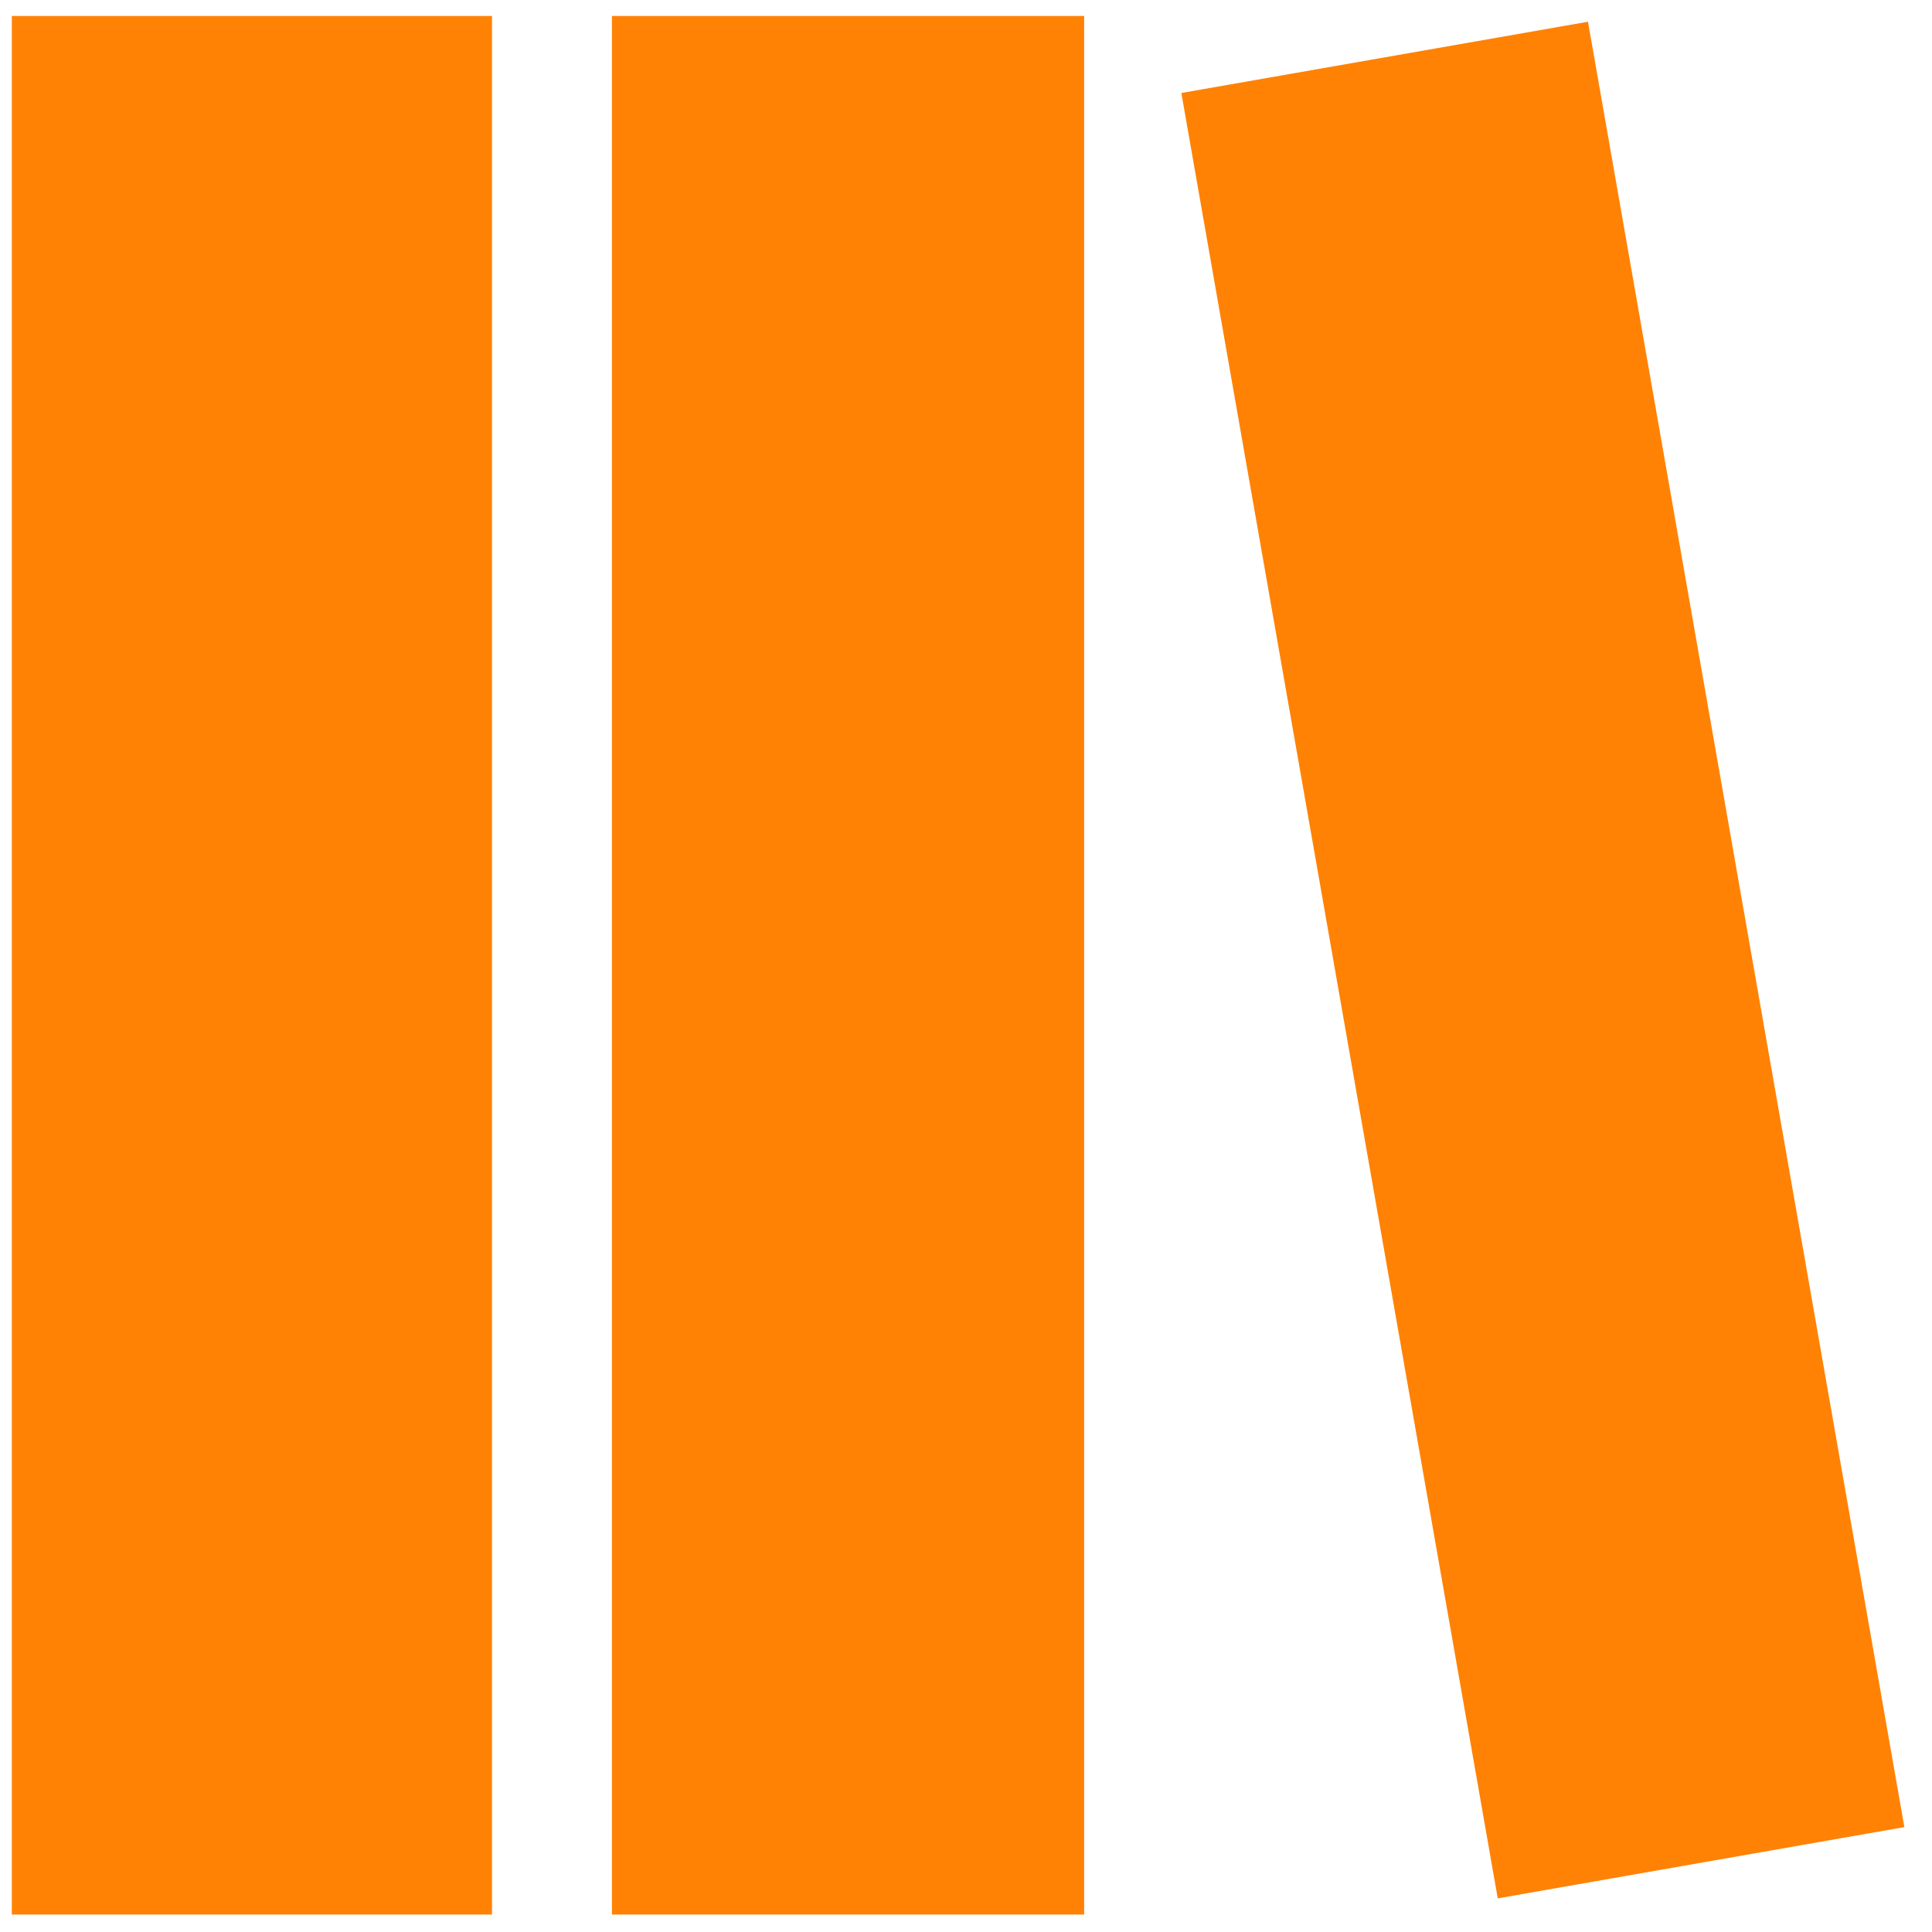
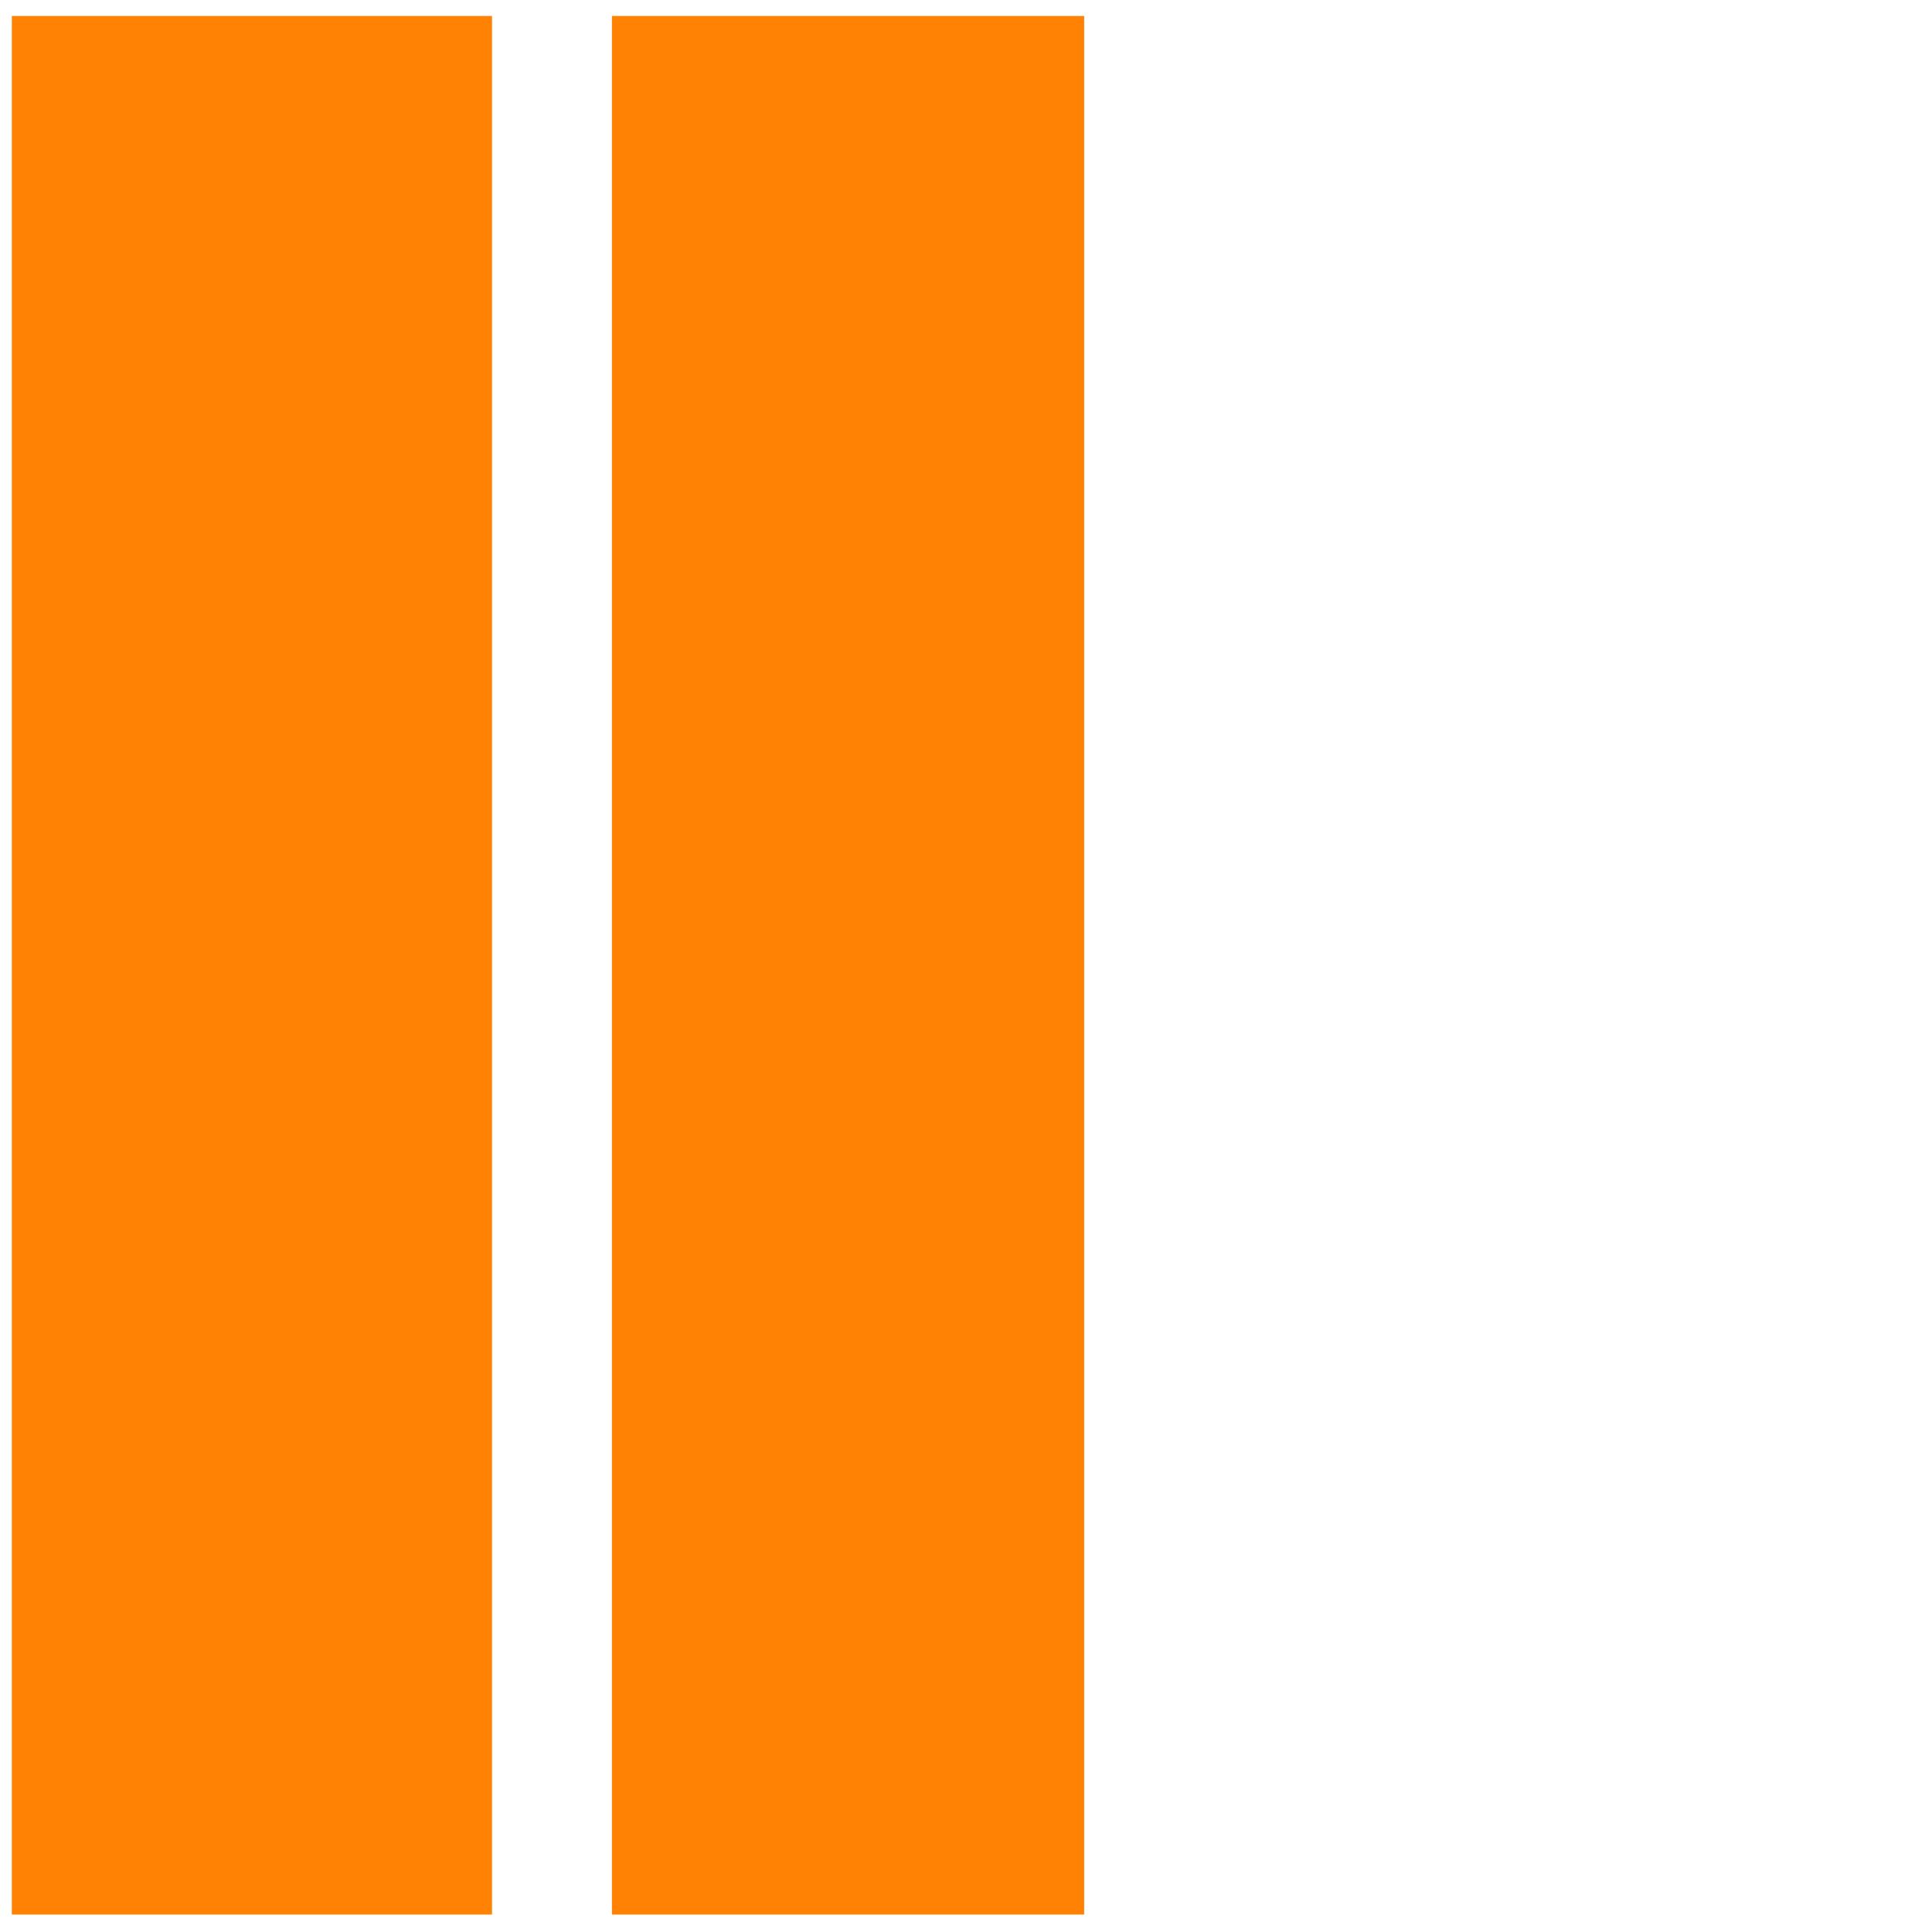
<svg xmlns="http://www.w3.org/2000/svg" width="69" height="69" viewBox="0 0 69 69" fill="none">
  <path d="M17.572 0.571H0.422V68.377H17.572V0.571Z" fill="#FF8205" />
  <path d="M38.72 0.571H21.855V68.377H38.72V0.571Z" fill="#FF8205" />
-   <path d="M56.714 0.776L42.191 3.321L53.491 67.799L68.013 65.254L56.714 0.776Z" fill="#FF8205" />
</svg>